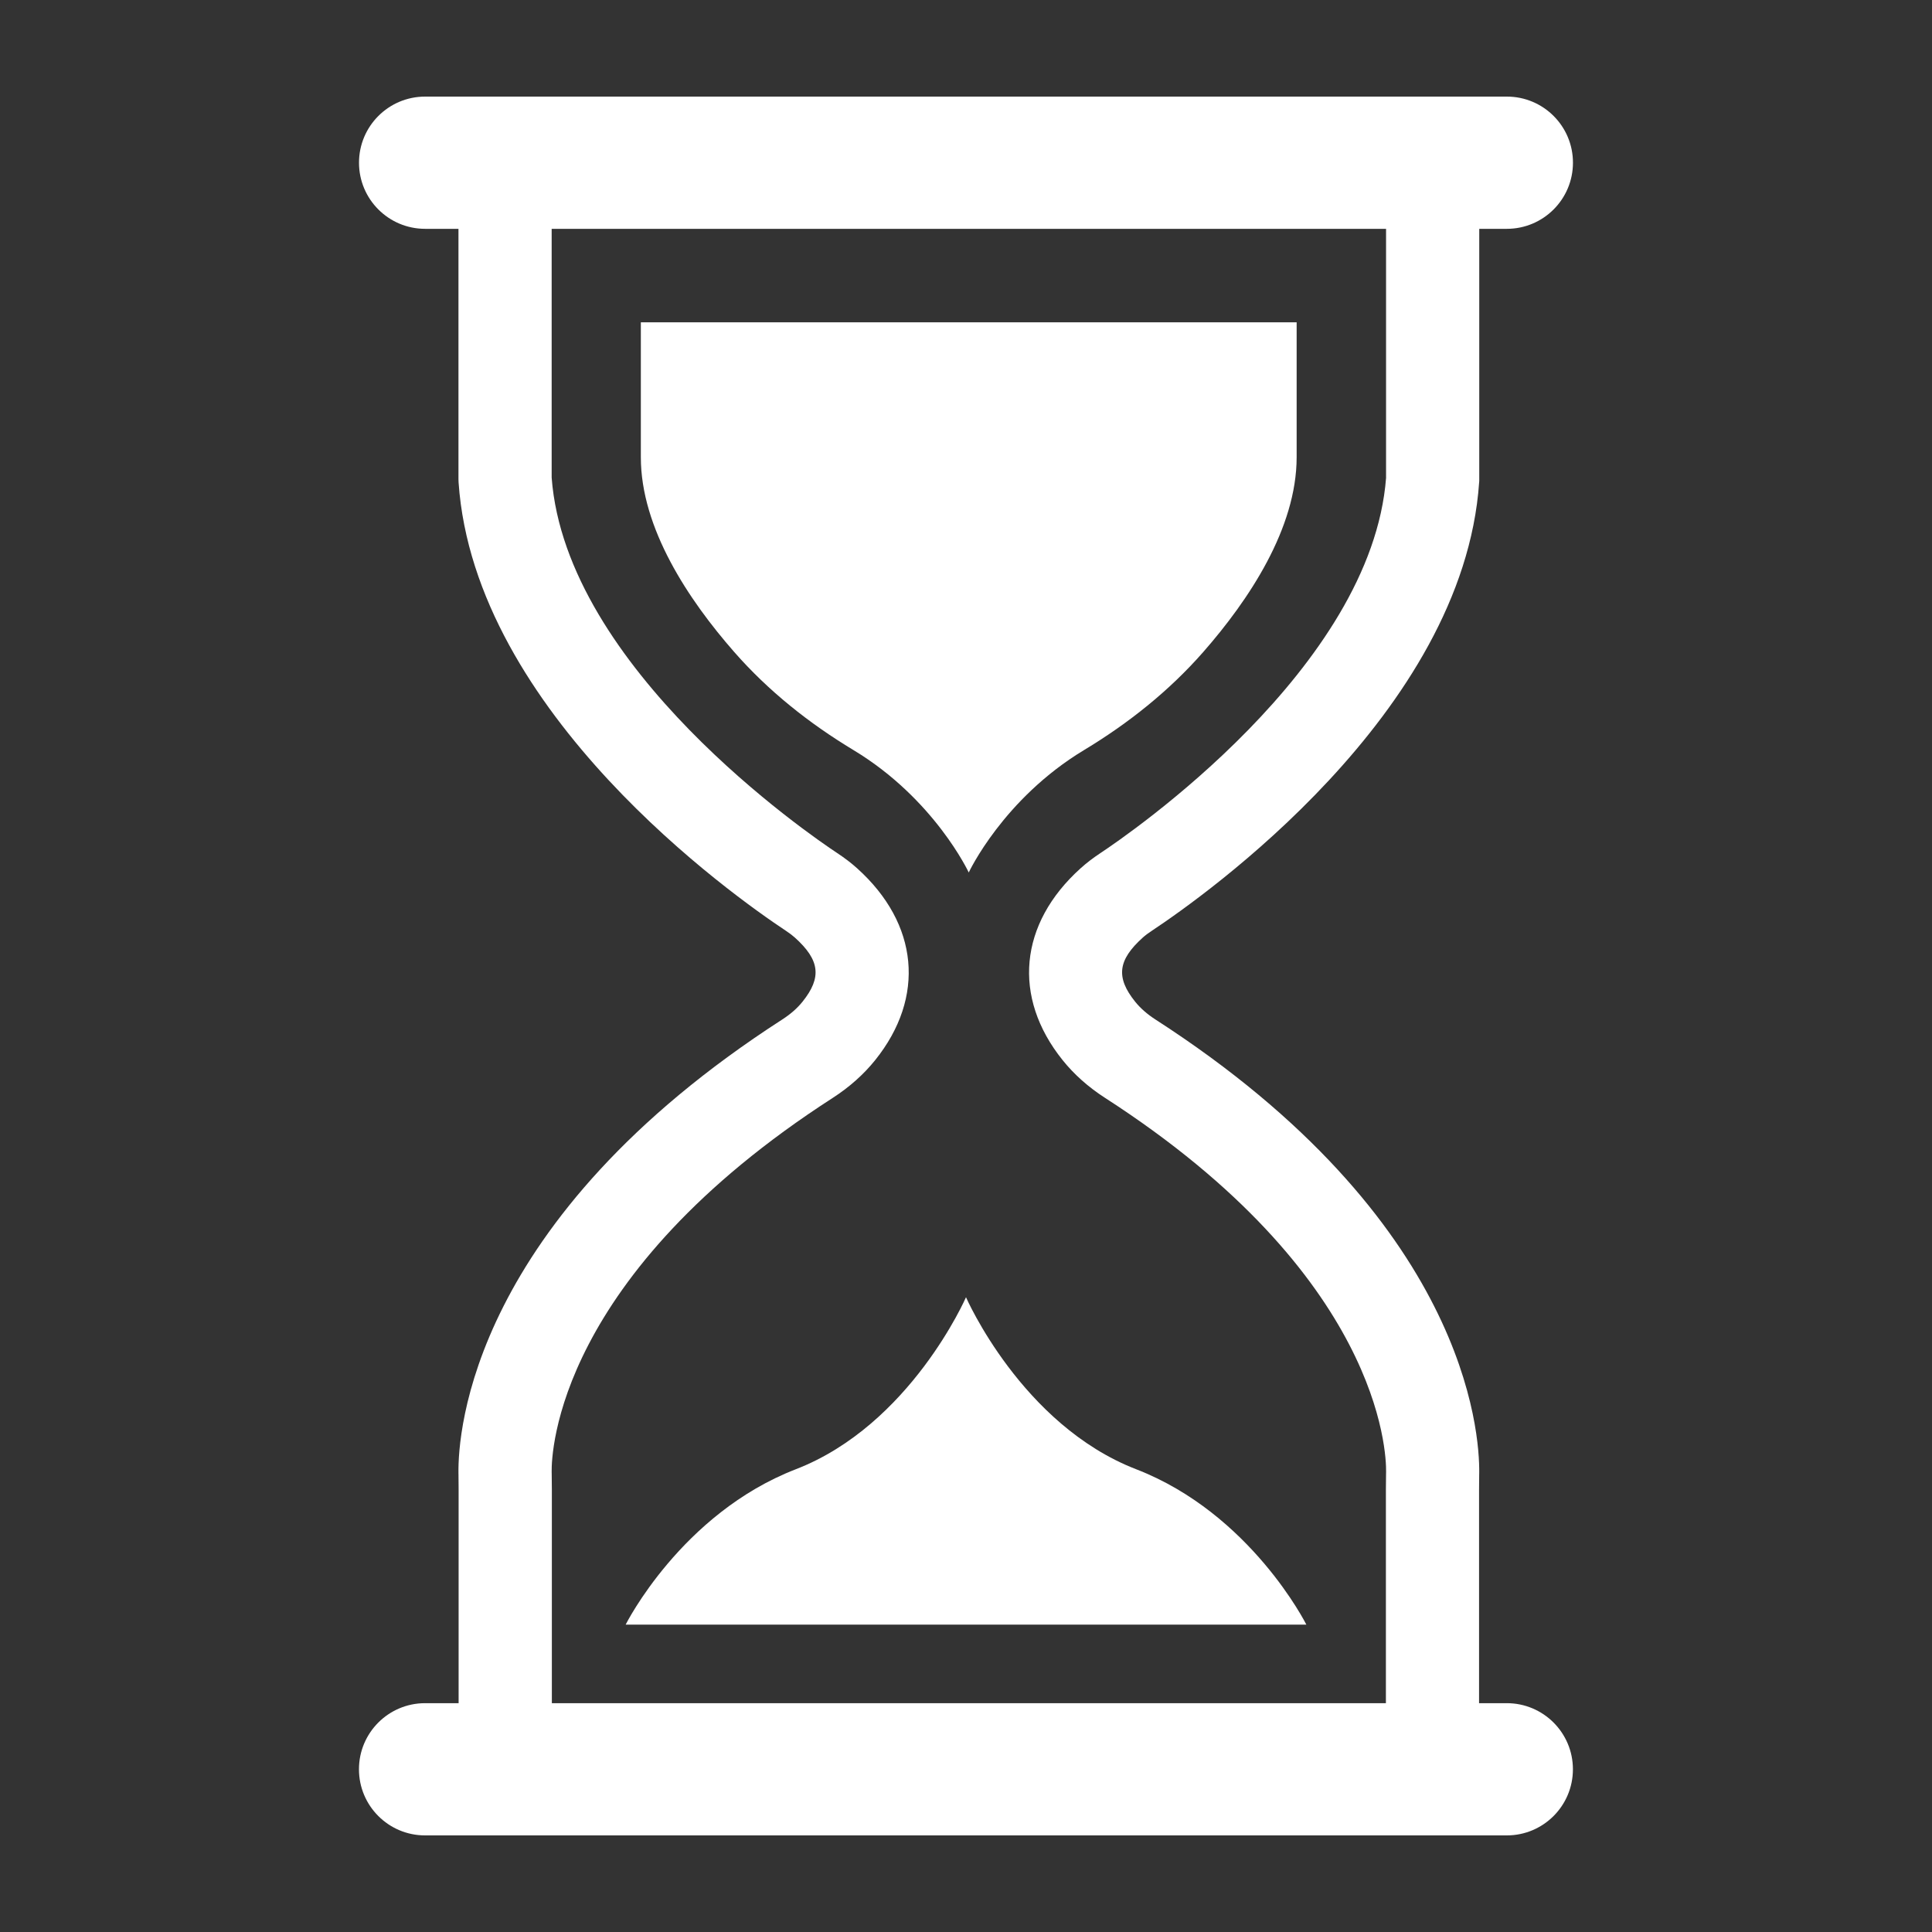
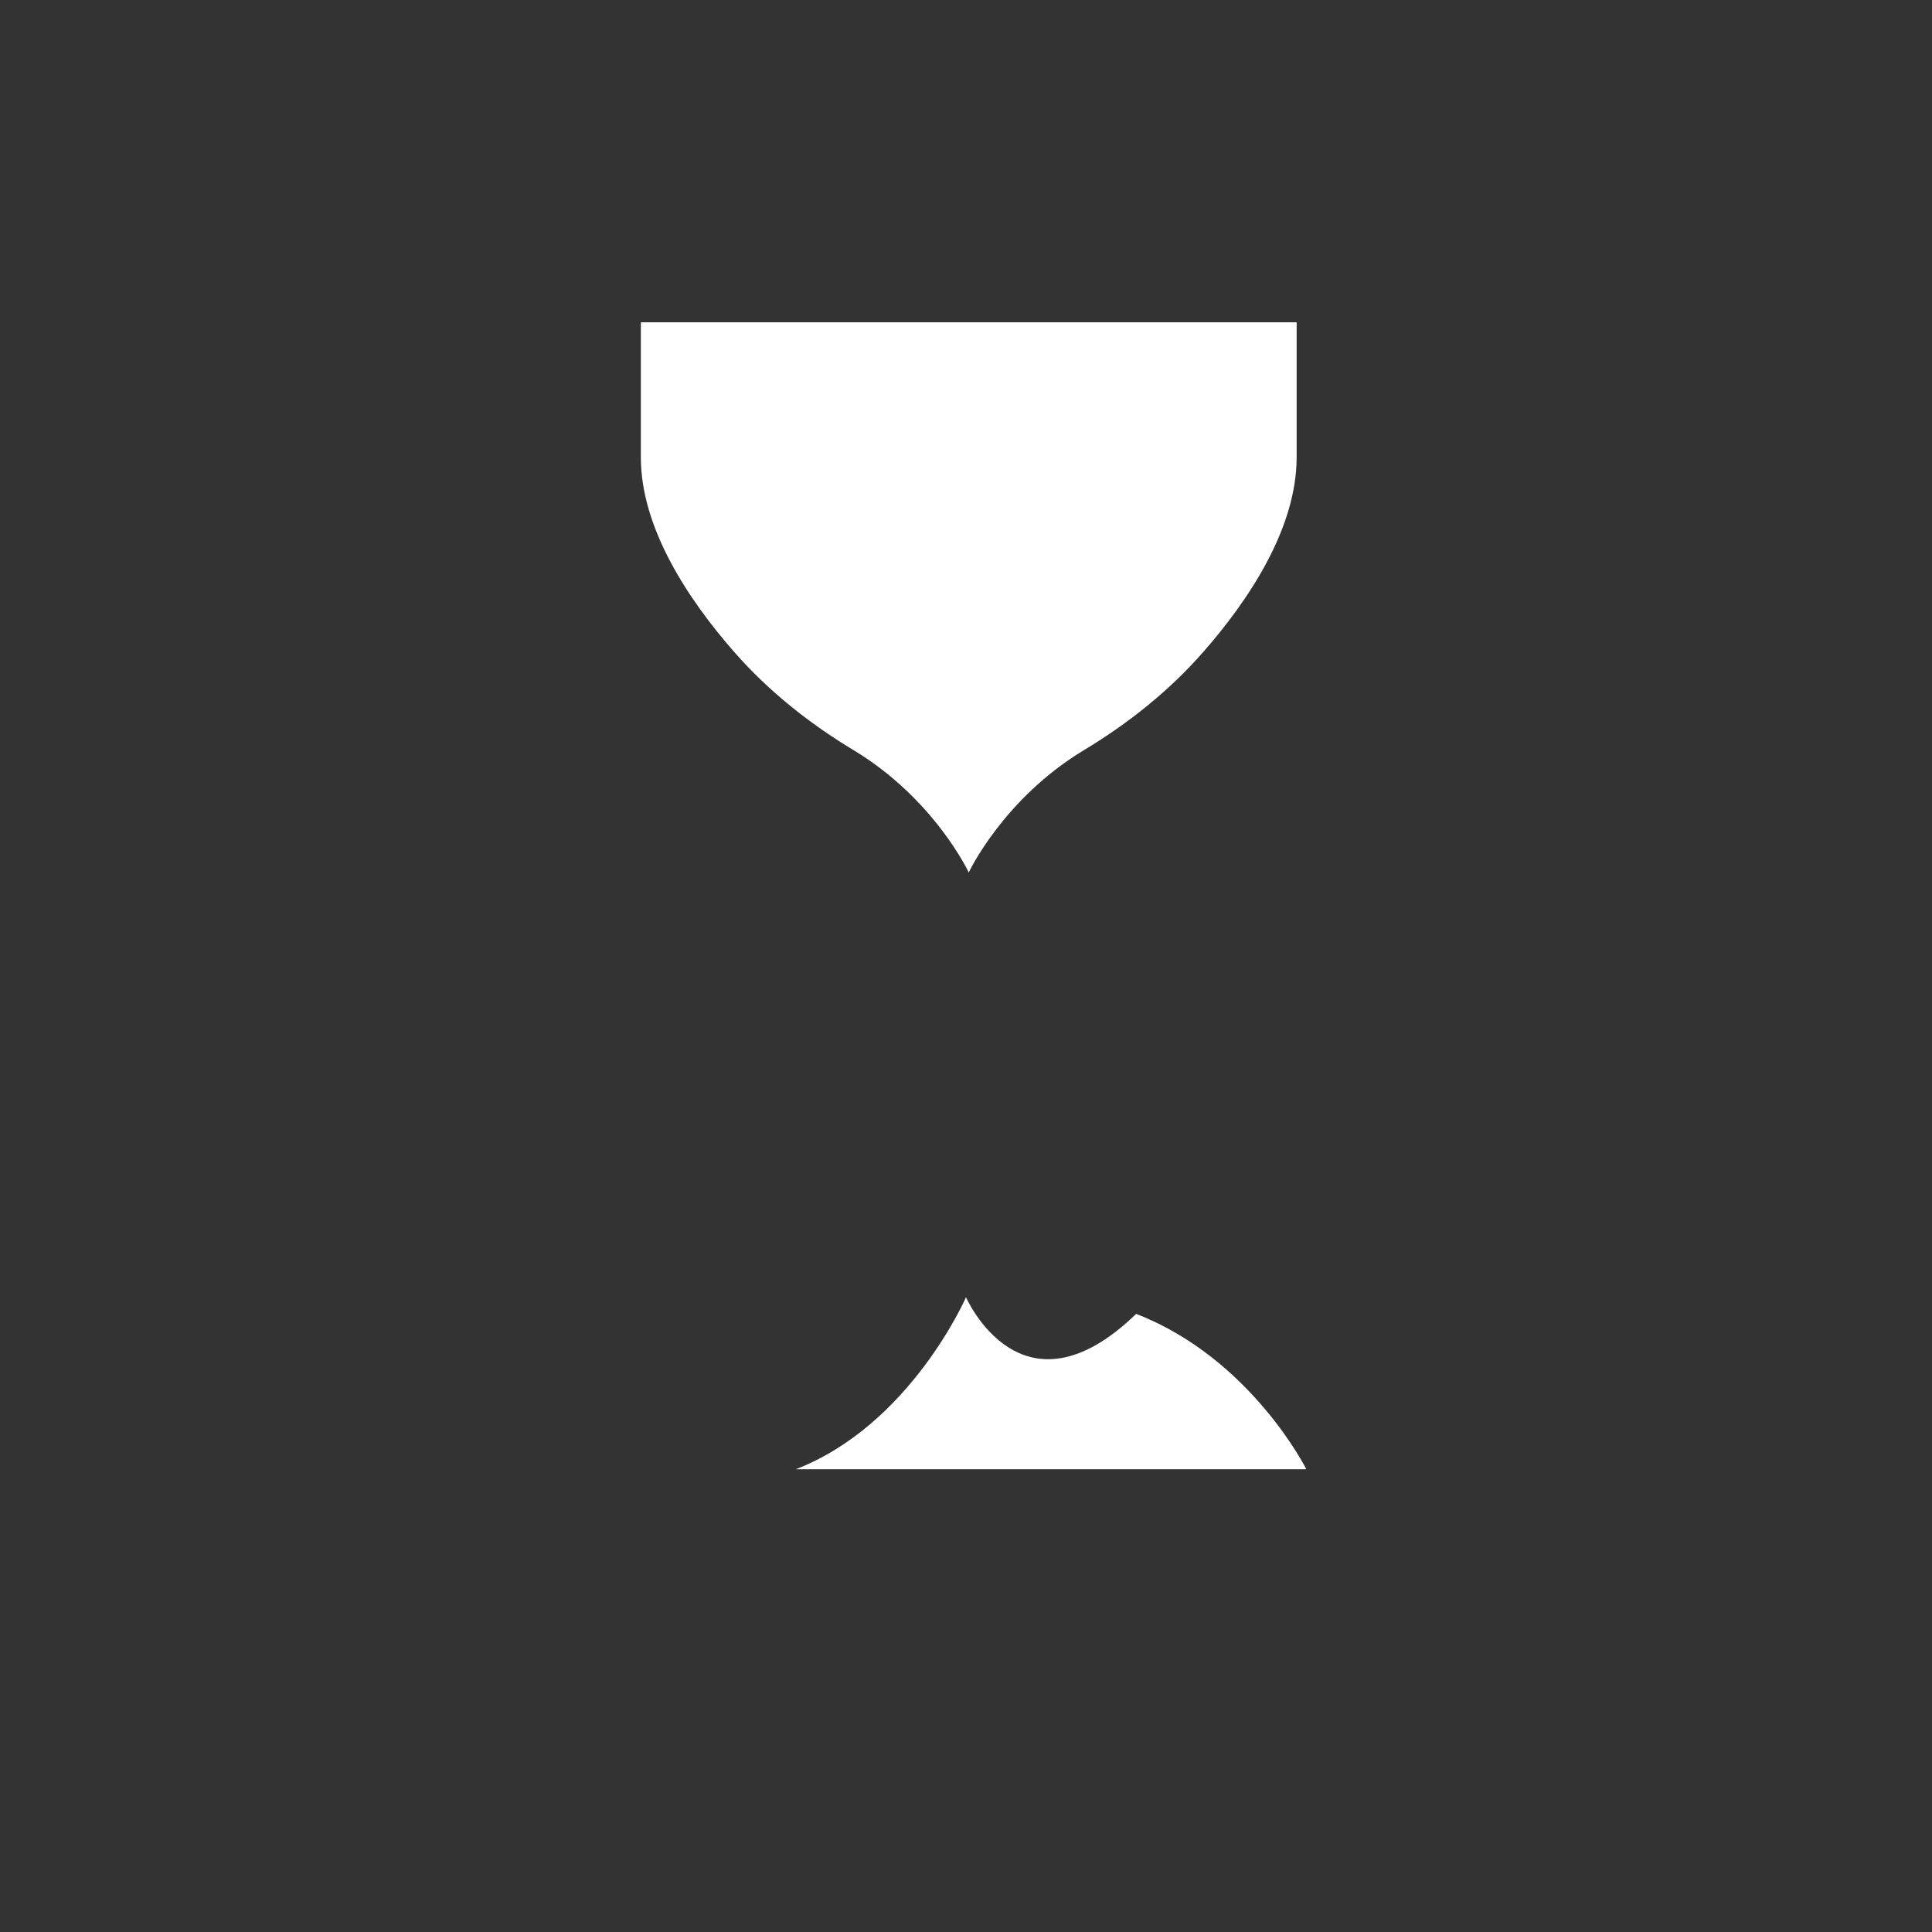
<svg xmlns="http://www.w3.org/2000/svg" version="1.1" x="0px" y="0px" viewBox="0 0 500 500" style="enable-background:new 0 0 500 500;" xml:space="preserve">
  <rect x="0" y="0" width="500" height="500" fill="#333333" stroke="none" />
  <style type="text/css">
	.st0{fill:#FFFFFF;}
</style>
  <g id="BACKGROUND">
</g>
  <g id="OBJECTS">
</g>
  <g id="DESIGNED_BY_FREEPIK">
    <g>
-       <path class="st0" d="M389.98,25H110.02c-9.45,0-17.11,7.66-17.11,17.11v0c0,9.45,7.66,17.11,17.11,17.11h8.63v64.8l0.03,0.83    c4.11,59.75,71.27,107.13,84.69,116.02c0.95,0.63,1.72,1.21,2.34,1.77c6.48,5.83,7.01,10.33,1.99,16.59    c-1.35,1.69-3.12,3.24-5.25,4.61c-80.55,51.94-83.94,106.9-83.8,117.39l0.01,0.49c0.02,1.25,0.03,2.5,0.03,3.75v55.31h-8.68    c-9.45,0-17.11,7.66-17.11,17.11c0,9.45,7.66,17.11,17.11,17.11h279.95c9.45,0,17.11-7.66,17.11-17.11    c0-9.45-7.66-17.11-17.11-17.11h-7.18v-55.31c0-1.25,0.02-2.5,0.03-3.75l0.01-0.49c0.14-10.49-3.25-65.44-83.8-117.39    c-2.13-1.37-3.89-2.92-5.25-4.61c-5.03-6.27-4.49-10.76,1.99-16.59c0.62-0.56,1.39-1.14,2.35-1.77    c13.42-8.89,80.57-56.27,84.69-116.02l0.03-0.41V59.22h7.14c9.45,0,17.11-7.66,17.11-17.11v0C407.09,32.66,399.43,25,389.98,25z     M358.72,123.59c-3.72,49.3-66.72,92.41-73.91,97.17c-1.96,1.3-3.65,2.59-5.16,3.96c-15.92,14.34-17.71,33.34-4.67,49.61    c2.98,3.72,6.68,7.01,10.99,9.79c71.35,46.01,72.82,91.73,72.75,96.79l-0.01,0.49c-0.02,1.36-0.04,2.72-0.04,4.08v55.31H142.82    v-55.31c0-1.36-0.02-2.72-0.04-4.08l-0.01-0.48c-0.07-5.06,1.4-50.79,72.75-96.79c4.31-2.78,8.01-6.08,10.99-9.79    c13.05-16.27,11.26-35.27-4.67-49.61c-1.52-1.37-3.21-2.66-5.16-3.95c-7.19-4.76-70.2-47.87-73.91-97.17V59.22h215.94V123.59z" />
-       <path class="st0" d="M205.96,380.24c-29.68,11.49-44.04,40.21-44.04,40.21H250h88.08c0,0-14.36-28.72-44.04-40.21    C264.36,368.75,250,335.72,250,335.72S235.64,368.75,205.96,380.24z" />
+       <path class="st0" d="M205.96,380.24H250h88.08c0,0-14.36-28.72-44.04-40.21    C264.36,368.75,250,335.72,250,335.72S235.64,368.75,205.96,380.24z" />
      <path class="st0" d="M190.02,168.74c8.83,10.08,19.37,18.46,30.84,25.37c20.97,12.64,29.85,31.69,29.85,31.69    s8.88-19.05,29.85-31.69c11.47-6.91,22.01-15.3,30.84-25.37c11.81-13.48,24.17-32,24.17-50.43V83.41h-84.86h-84.86v34.91    C165.84,136.74,178.21,155.26,190.02,168.74z" />
    </g>
  </g>
</svg>